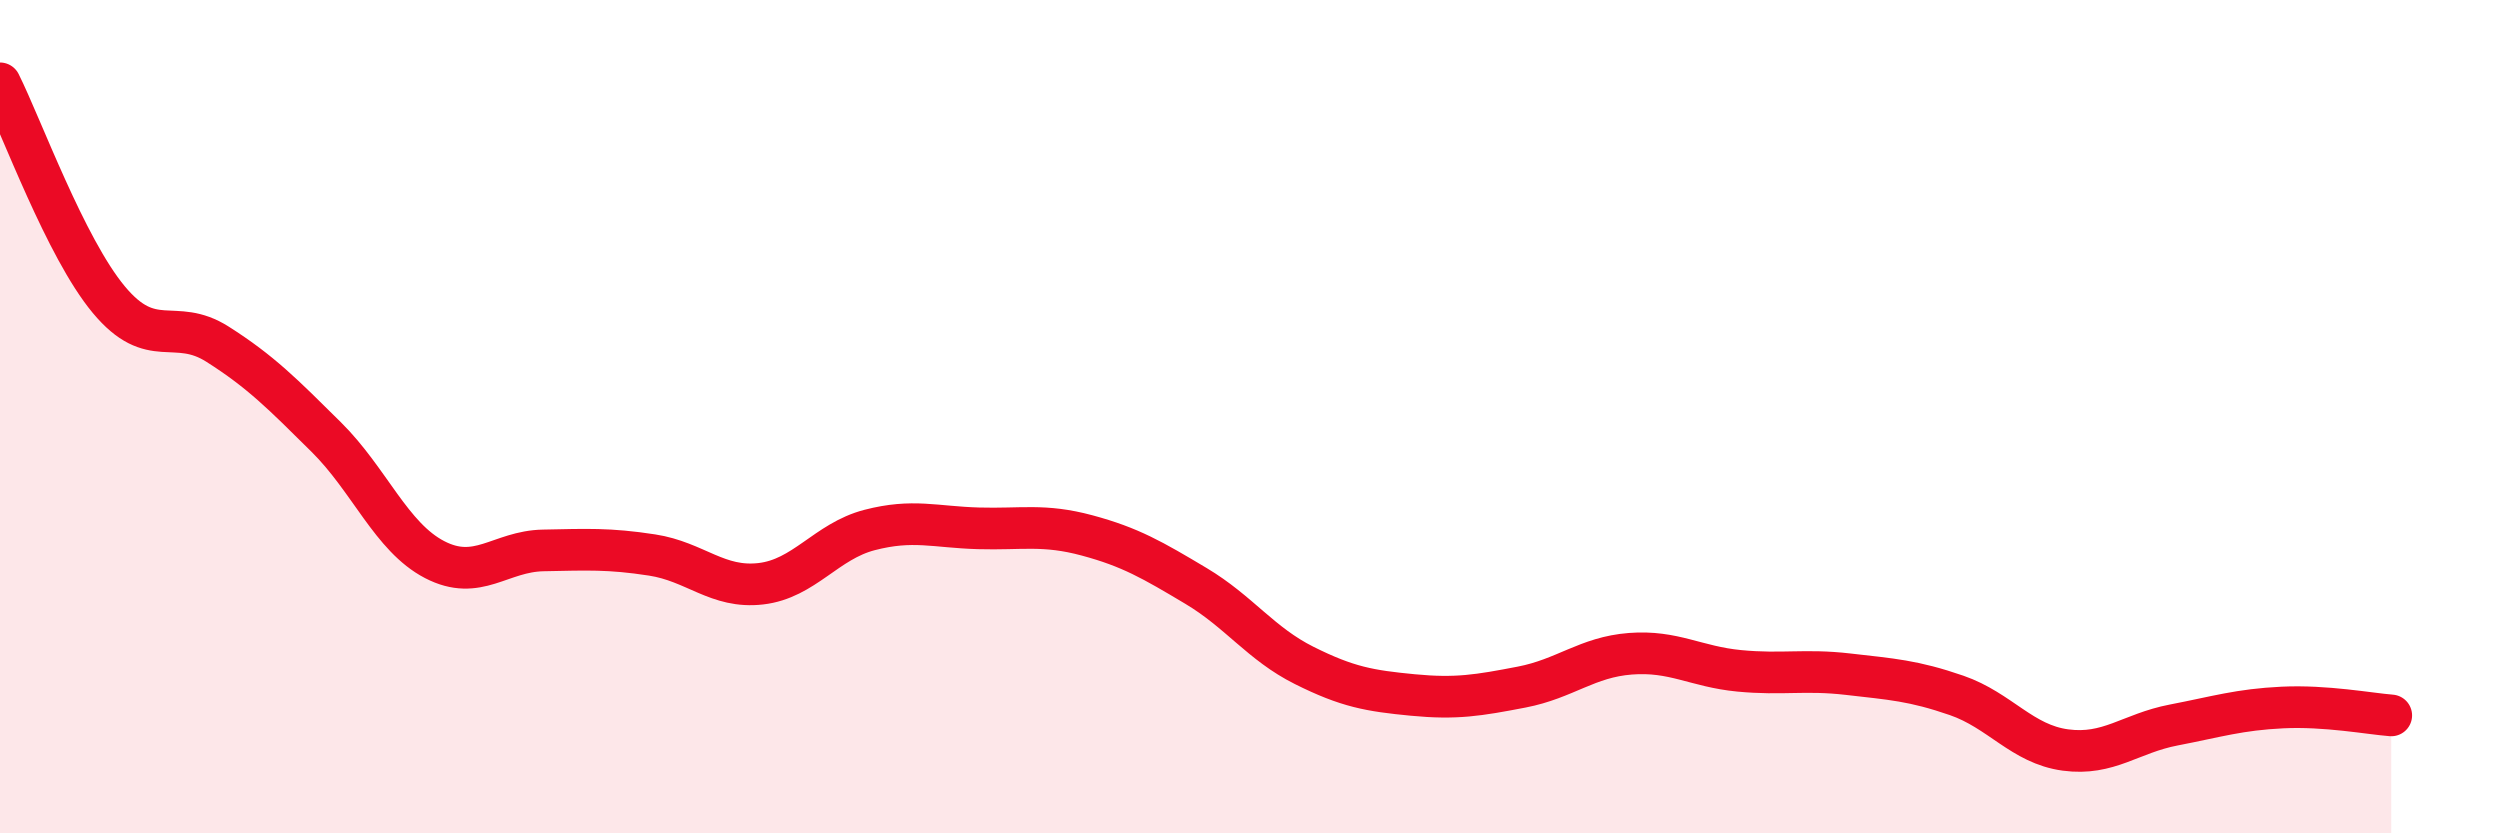
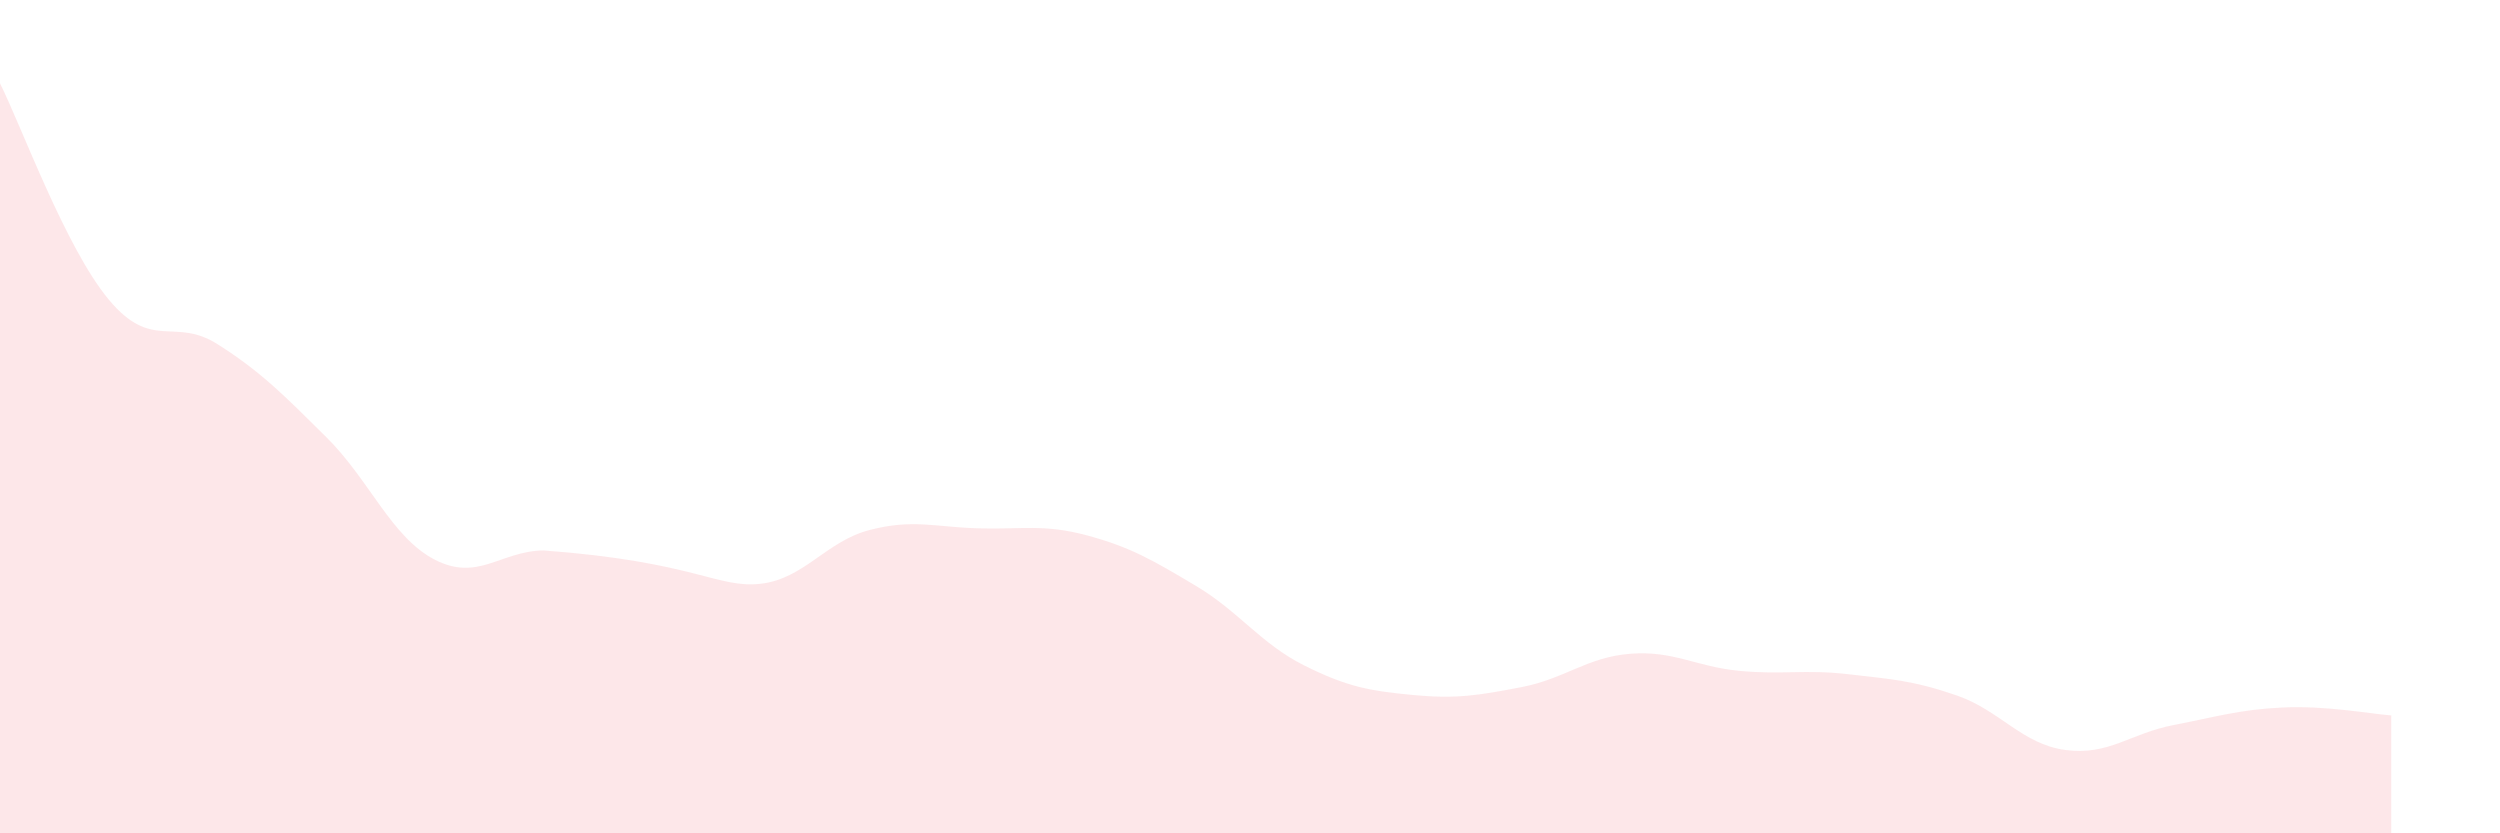
<svg xmlns="http://www.w3.org/2000/svg" width="60" height="20" viewBox="0 0 60 20">
-   <path d="M 0,2 C 0.52,3.04 1.57,5.94 2.61,7.19 C 3.65,8.44 4.18,7.6 5.22,8.26 C 6.26,8.92 6.79,9.46 7.83,10.49 C 8.87,11.52 9.39,12.89 10.43,13.43 C 11.47,13.97 12,13.23 13.04,13.21 C 14.08,13.19 14.61,13.16 15.65,13.32 C 16.69,13.48 17.22,14.13 18.26,14.01 C 19.3,13.89 19.83,12.99 20.87,12.72 C 21.91,12.45 22.44,12.65 23.48,12.68 C 24.52,12.71 25.05,12.57 26.09,12.85 C 27.13,13.13 27.66,13.44 28.7,14.06 C 29.74,14.68 30.26,15.45 31.3,15.97 C 32.34,16.49 32.87,16.58 33.91,16.68 C 34.95,16.78 35.48,16.69 36.52,16.49 C 37.56,16.29 38.09,15.77 39.13,15.69 C 40.17,15.61 40.7,16 41.74,16.1 C 42.78,16.2 43.31,16.06 44.35,16.18 C 45.39,16.3 45.92,16.33 46.96,16.69 C 48,17.05 48.53,17.86 49.57,18 C 50.61,18.14 51.13,17.6 52.17,17.4 C 53.21,17.2 53.74,17.03 54.78,16.98 C 55.82,16.93 56.87,17.13 57.39,17.17L57.39 20L0 20Z" fill="#EB0A25" opacity="0.1" stroke-linecap="round" stroke-linejoin="round" />
-   <path d="M 0,2 C 0.52,3.04 1.57,5.94 2.61,7.19 C 3.65,8.44 4.18,7.6 5.22,8.26 C 6.26,8.92 6.79,9.46 7.83,10.49 C 8.87,11.52 9.39,12.89 10.43,13.43 C 11.47,13.97 12,13.23 13.04,13.21 C 14.08,13.19 14.61,13.16 15.65,13.32 C 16.69,13.48 17.22,14.13 18.26,14.01 C 19.3,13.89 19.83,12.99 20.87,12.72 C 21.91,12.45 22.44,12.65 23.48,12.68 C 24.52,12.71 25.05,12.57 26.09,12.85 C 27.13,13.13 27.66,13.44 28.7,14.06 C 29.74,14.68 30.26,15.45 31.3,15.97 C 32.34,16.49 32.87,16.58 33.91,16.68 C 34.95,16.78 35.48,16.69 36.52,16.49 C 37.56,16.29 38.09,15.77 39.13,15.69 C 40.17,15.61 40.7,16 41.74,16.1 C 42.78,16.2 43.31,16.06 44.35,16.18 C 45.39,16.3 45.92,16.33 46.96,16.69 C 48,17.05 48.53,17.86 49.57,18 C 50.61,18.14 51.13,17.6 52.17,17.4 C 53.21,17.2 53.74,17.03 54.78,16.98 C 55.82,16.93 56.87,17.13 57.39,17.17" stroke="#EB0A25" stroke-width="1" fill="none" stroke-linecap="round" stroke-linejoin="round" />
+   <path d="M 0,2 C 0.52,3.04 1.57,5.94 2.61,7.19 C 3.65,8.44 4.18,7.6 5.22,8.26 C 6.26,8.92 6.79,9.46 7.83,10.49 C 8.87,11.52 9.39,12.89 10.43,13.43 C 11.47,13.97 12,13.23 13.04,13.21 C 16.69,13.48 17.22,14.13 18.26,14.01 C 19.3,13.89 19.83,12.99 20.87,12.72 C 21.91,12.45 22.44,12.65 23.48,12.68 C 24.52,12.71 25.05,12.57 26.09,12.85 C 27.13,13.13 27.66,13.44 28.7,14.06 C 29.74,14.68 30.26,15.45 31.3,15.97 C 32.34,16.49 32.87,16.58 33.91,16.68 C 34.95,16.78 35.48,16.69 36.52,16.49 C 37.56,16.29 38.09,15.77 39.13,15.69 C 40.17,15.61 40.7,16 41.74,16.1 C 42.78,16.2 43.31,16.06 44.35,16.18 C 45.39,16.3 45.92,16.33 46.96,16.69 C 48,17.05 48.53,17.86 49.57,18 C 50.61,18.14 51.13,17.6 52.17,17.4 C 53.21,17.2 53.74,17.03 54.78,16.98 C 55.82,16.93 56.87,17.13 57.39,17.17L57.39 20L0 20Z" fill="#EB0A25" opacity="0.1" stroke-linecap="round" stroke-linejoin="round" />
</svg>